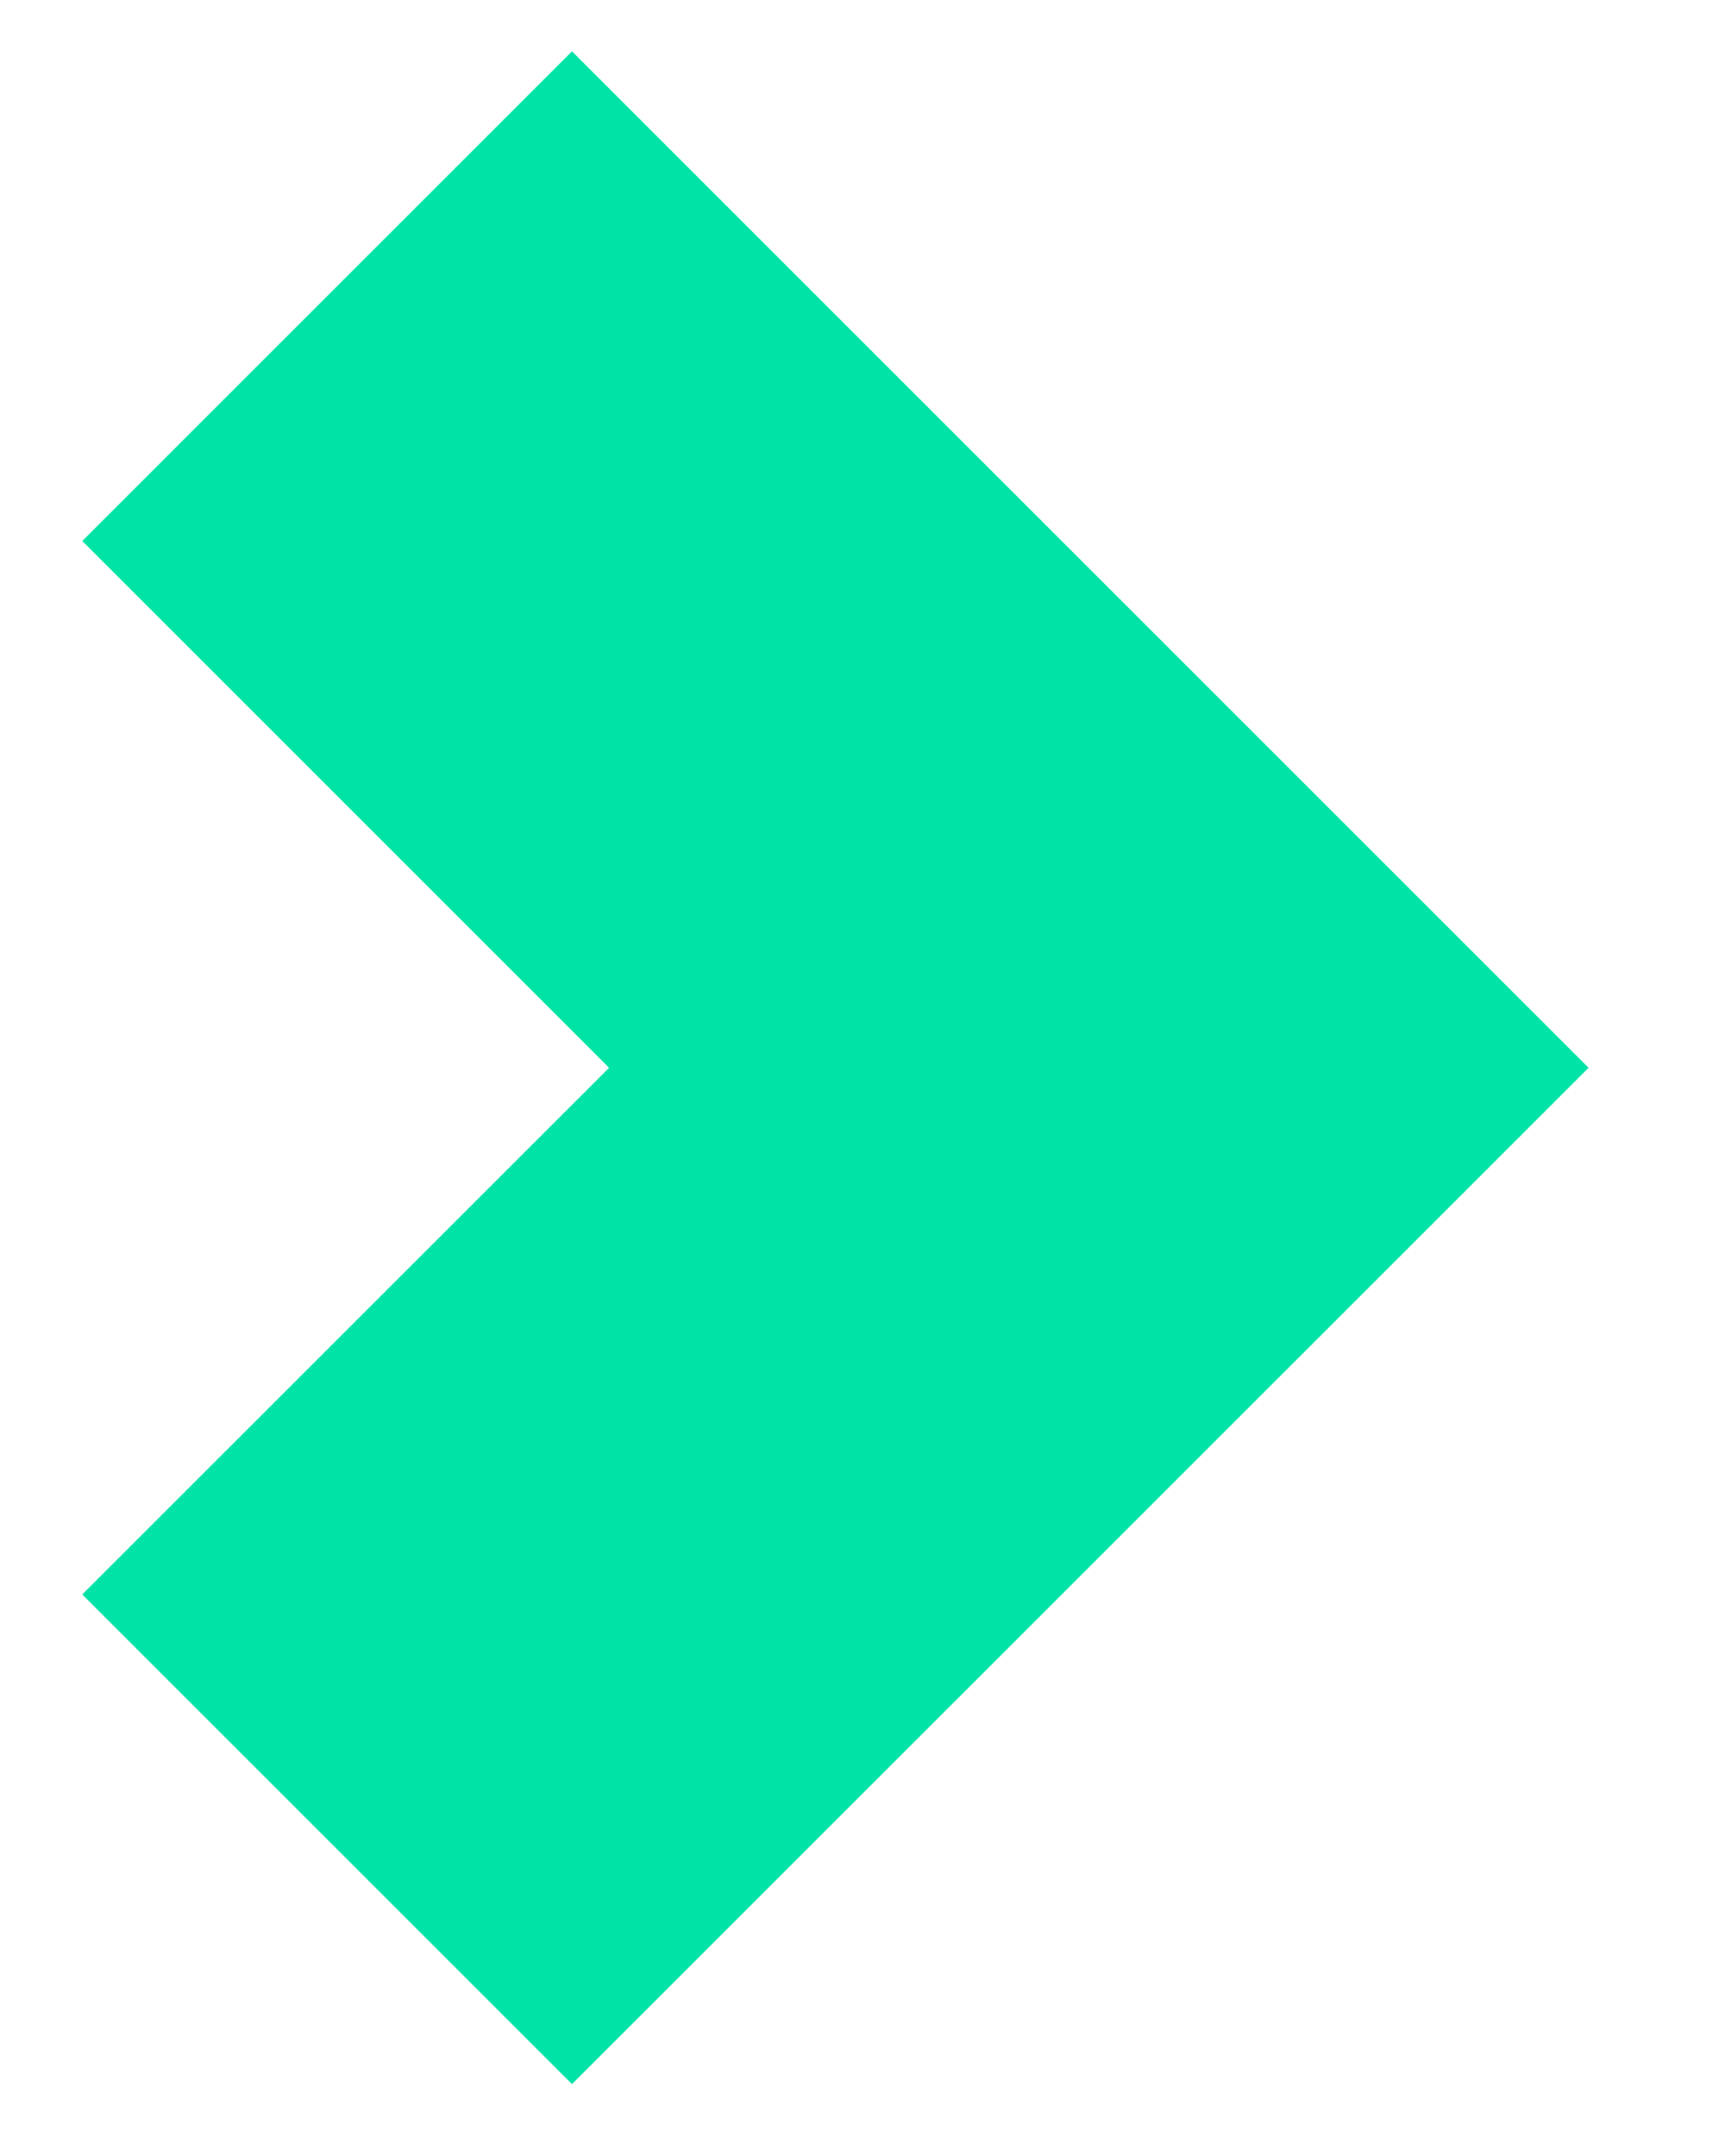
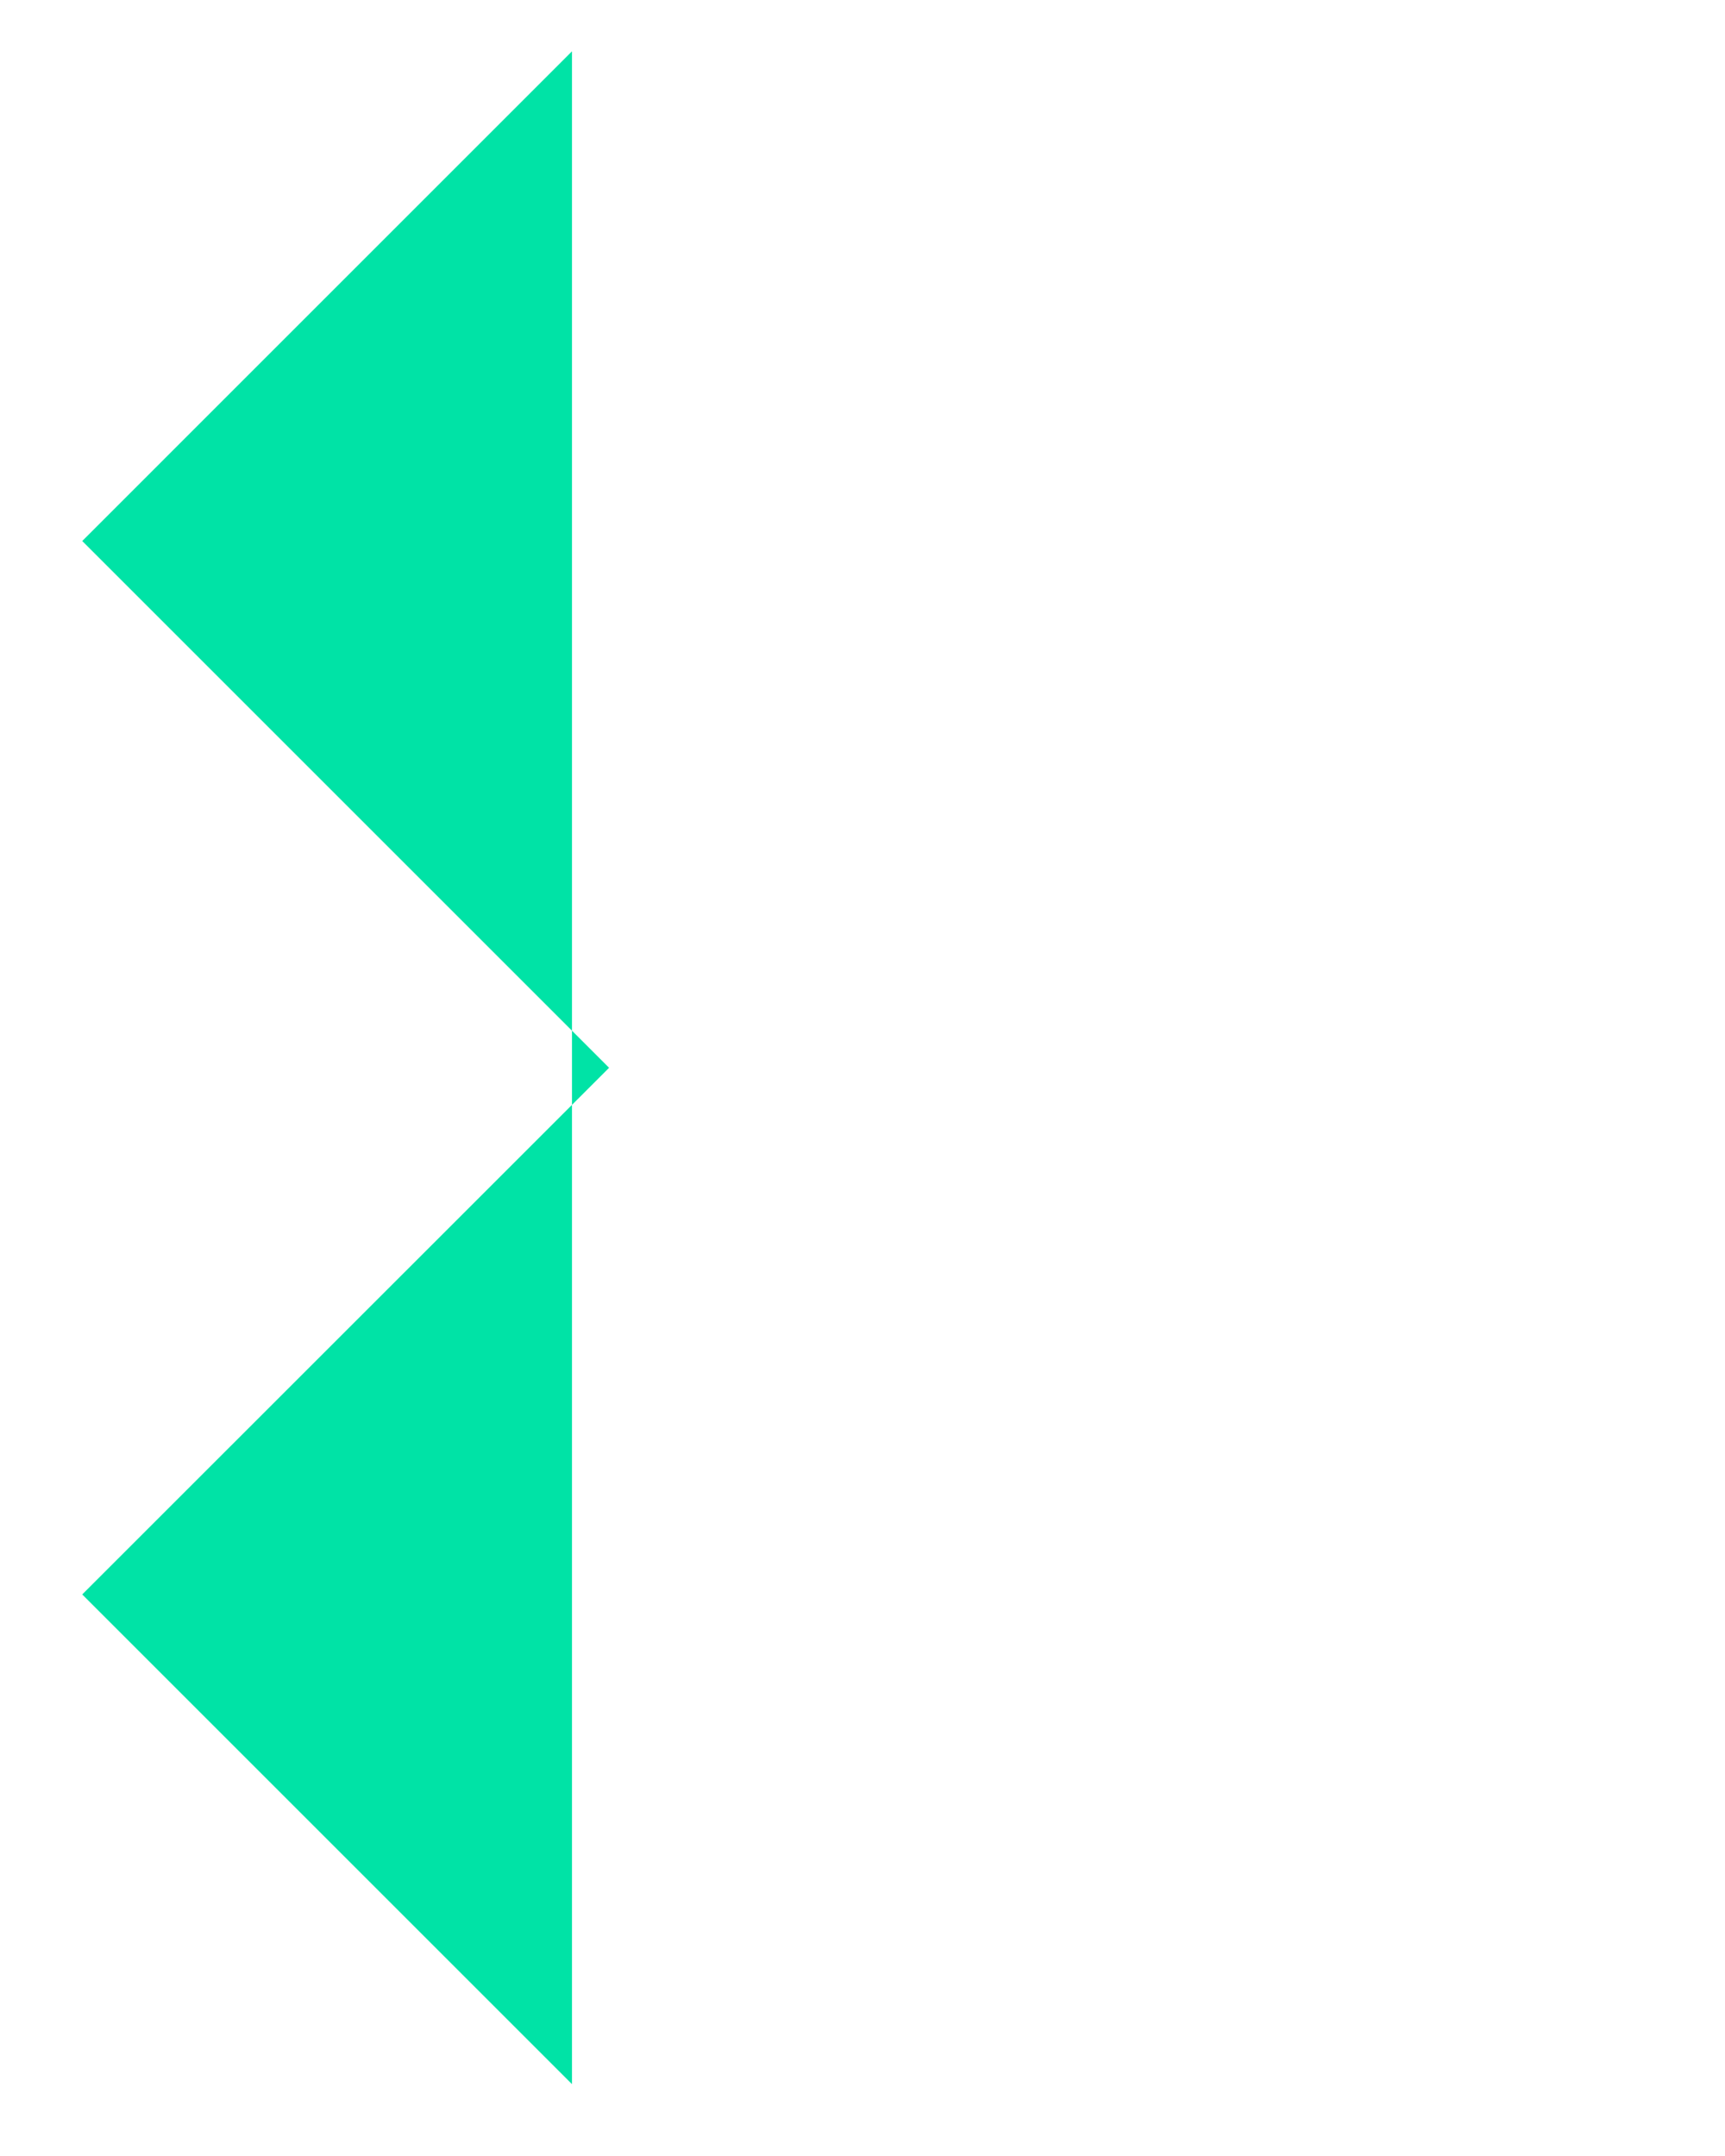
<svg xmlns="http://www.w3.org/2000/svg" width="12" height="15" viewBox="0 0 12 15" fill="none">
-   <path d="M0.572 11.093L3.979 14.5L11.051 7.429L3.979 0.357L0.572 3.764L4.237 7.429L0.572 11.093Z" fill="#00E3A6" />
+   <path d="M0.572 11.093L3.979 14.5L3.979 0.357L0.572 3.764L4.237 7.429L0.572 11.093Z" fill="#00E3A6" />
</svg>